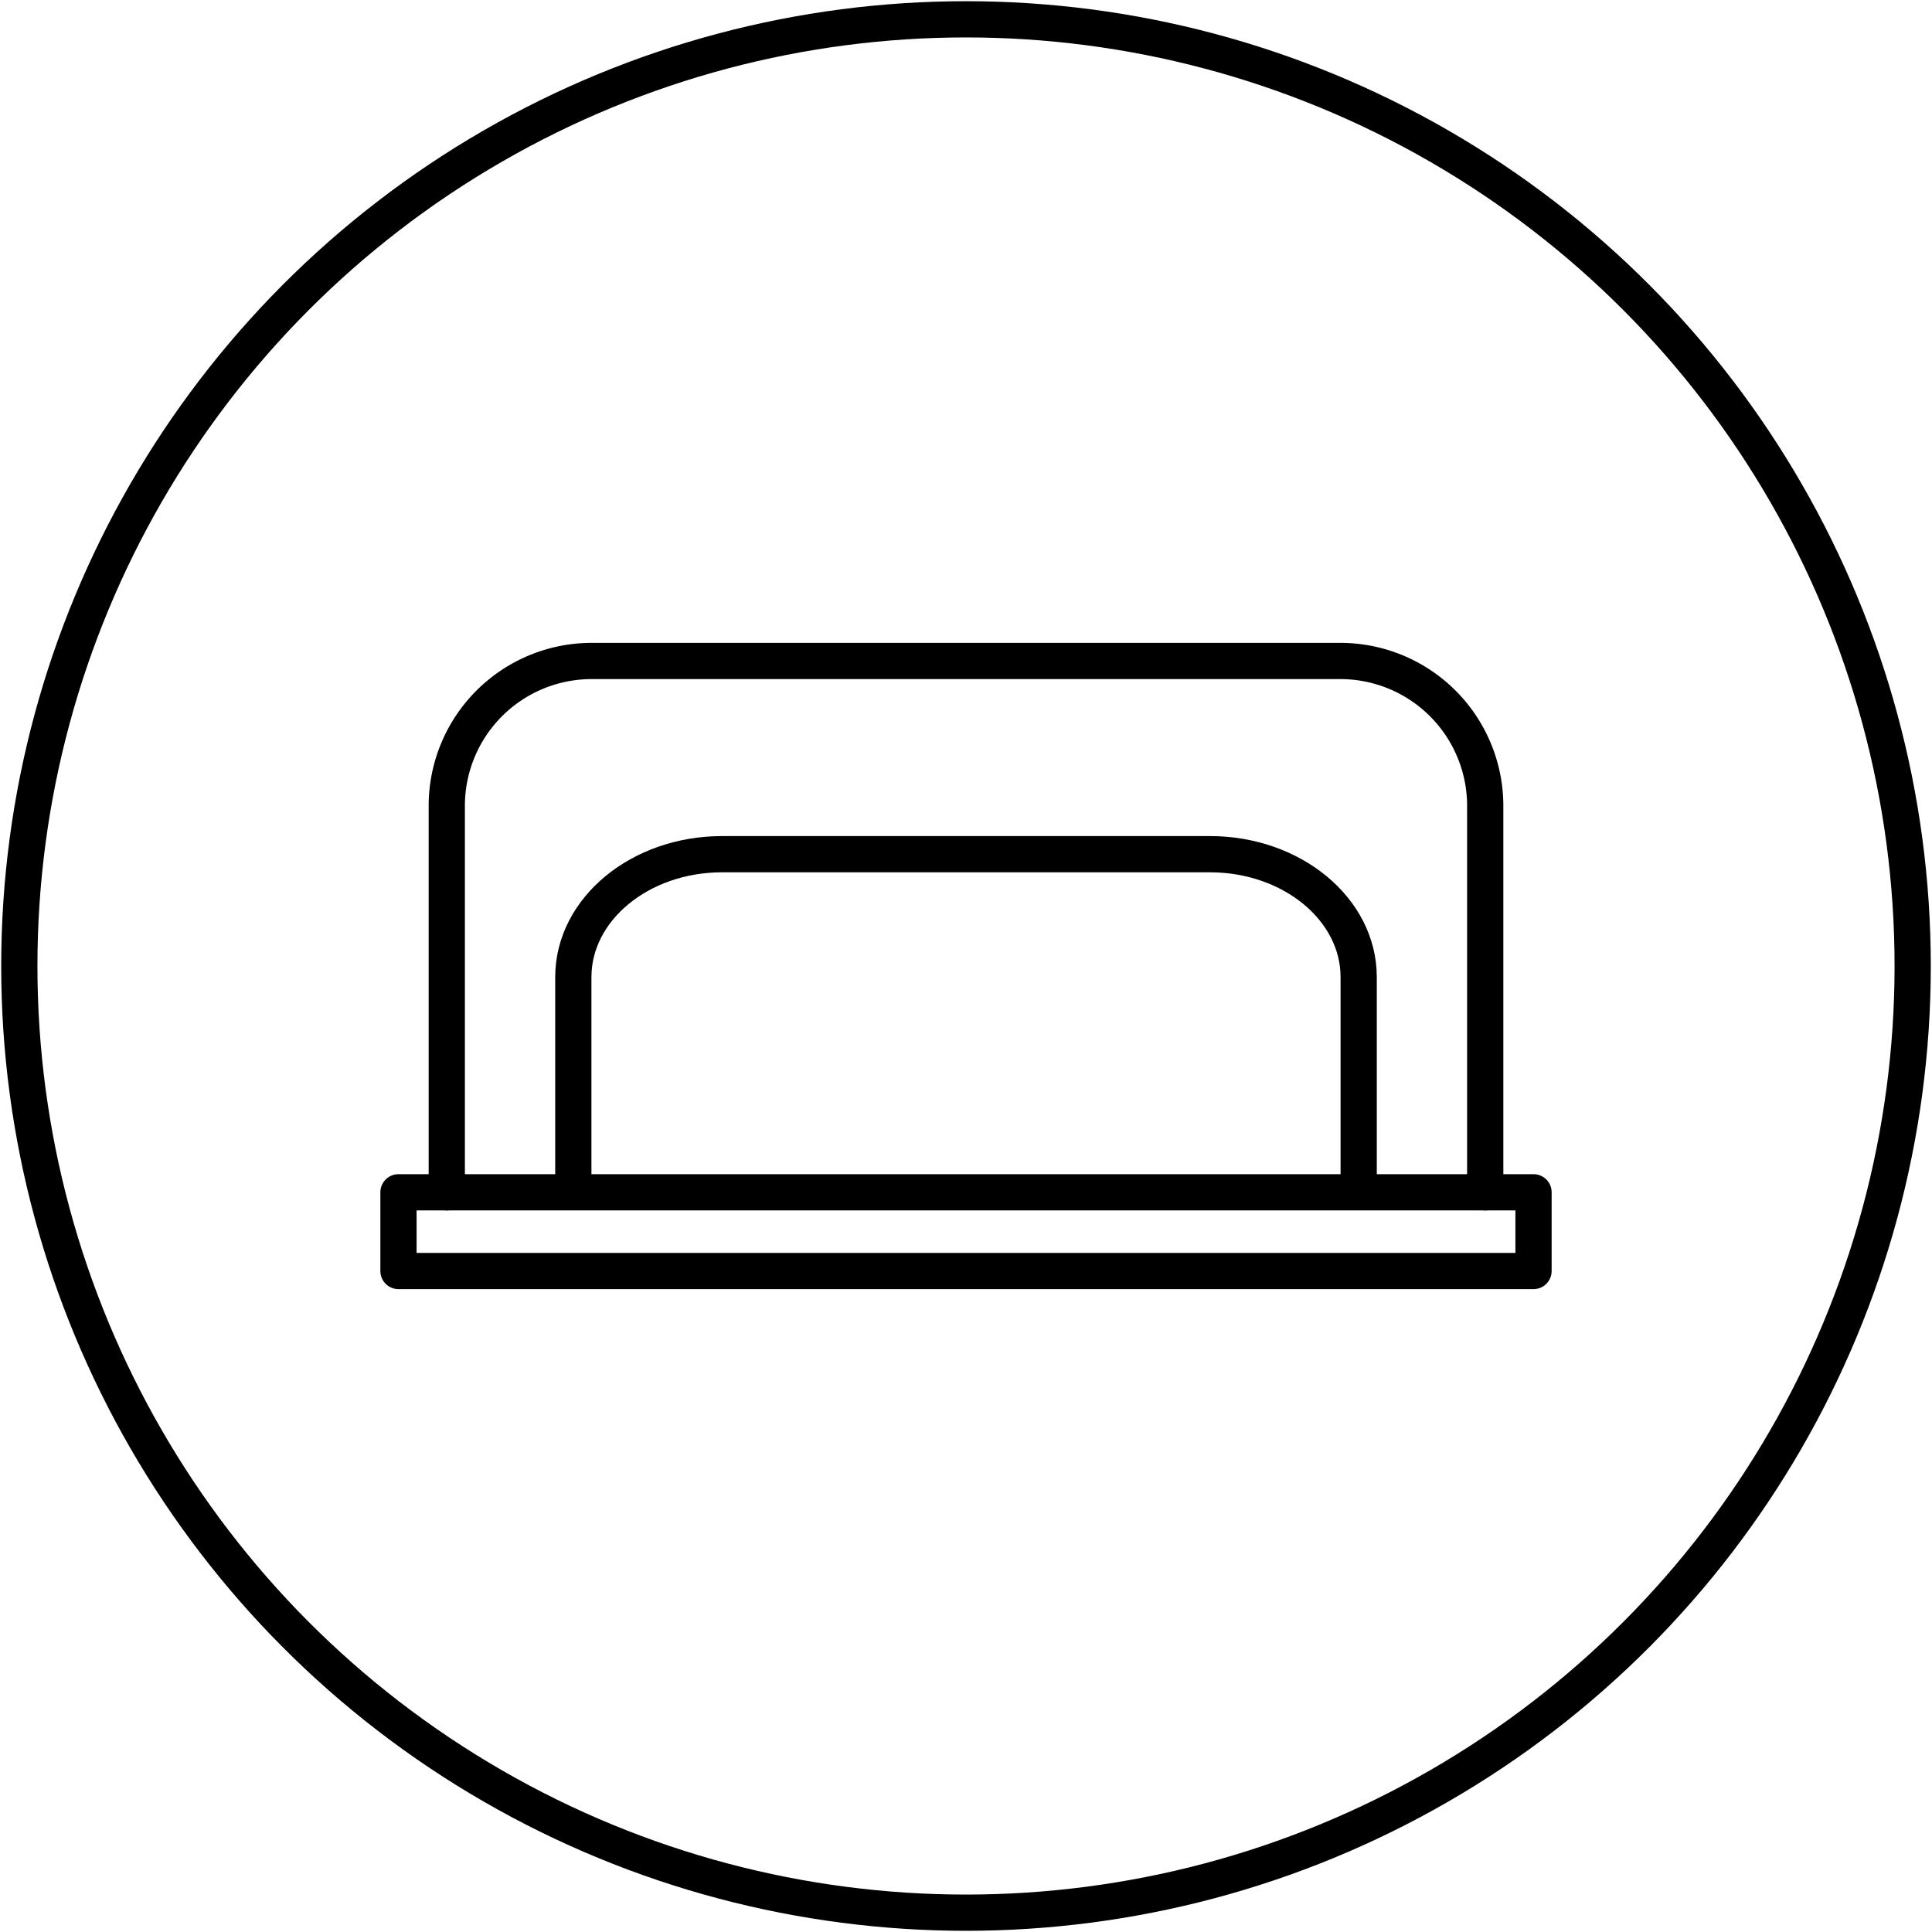
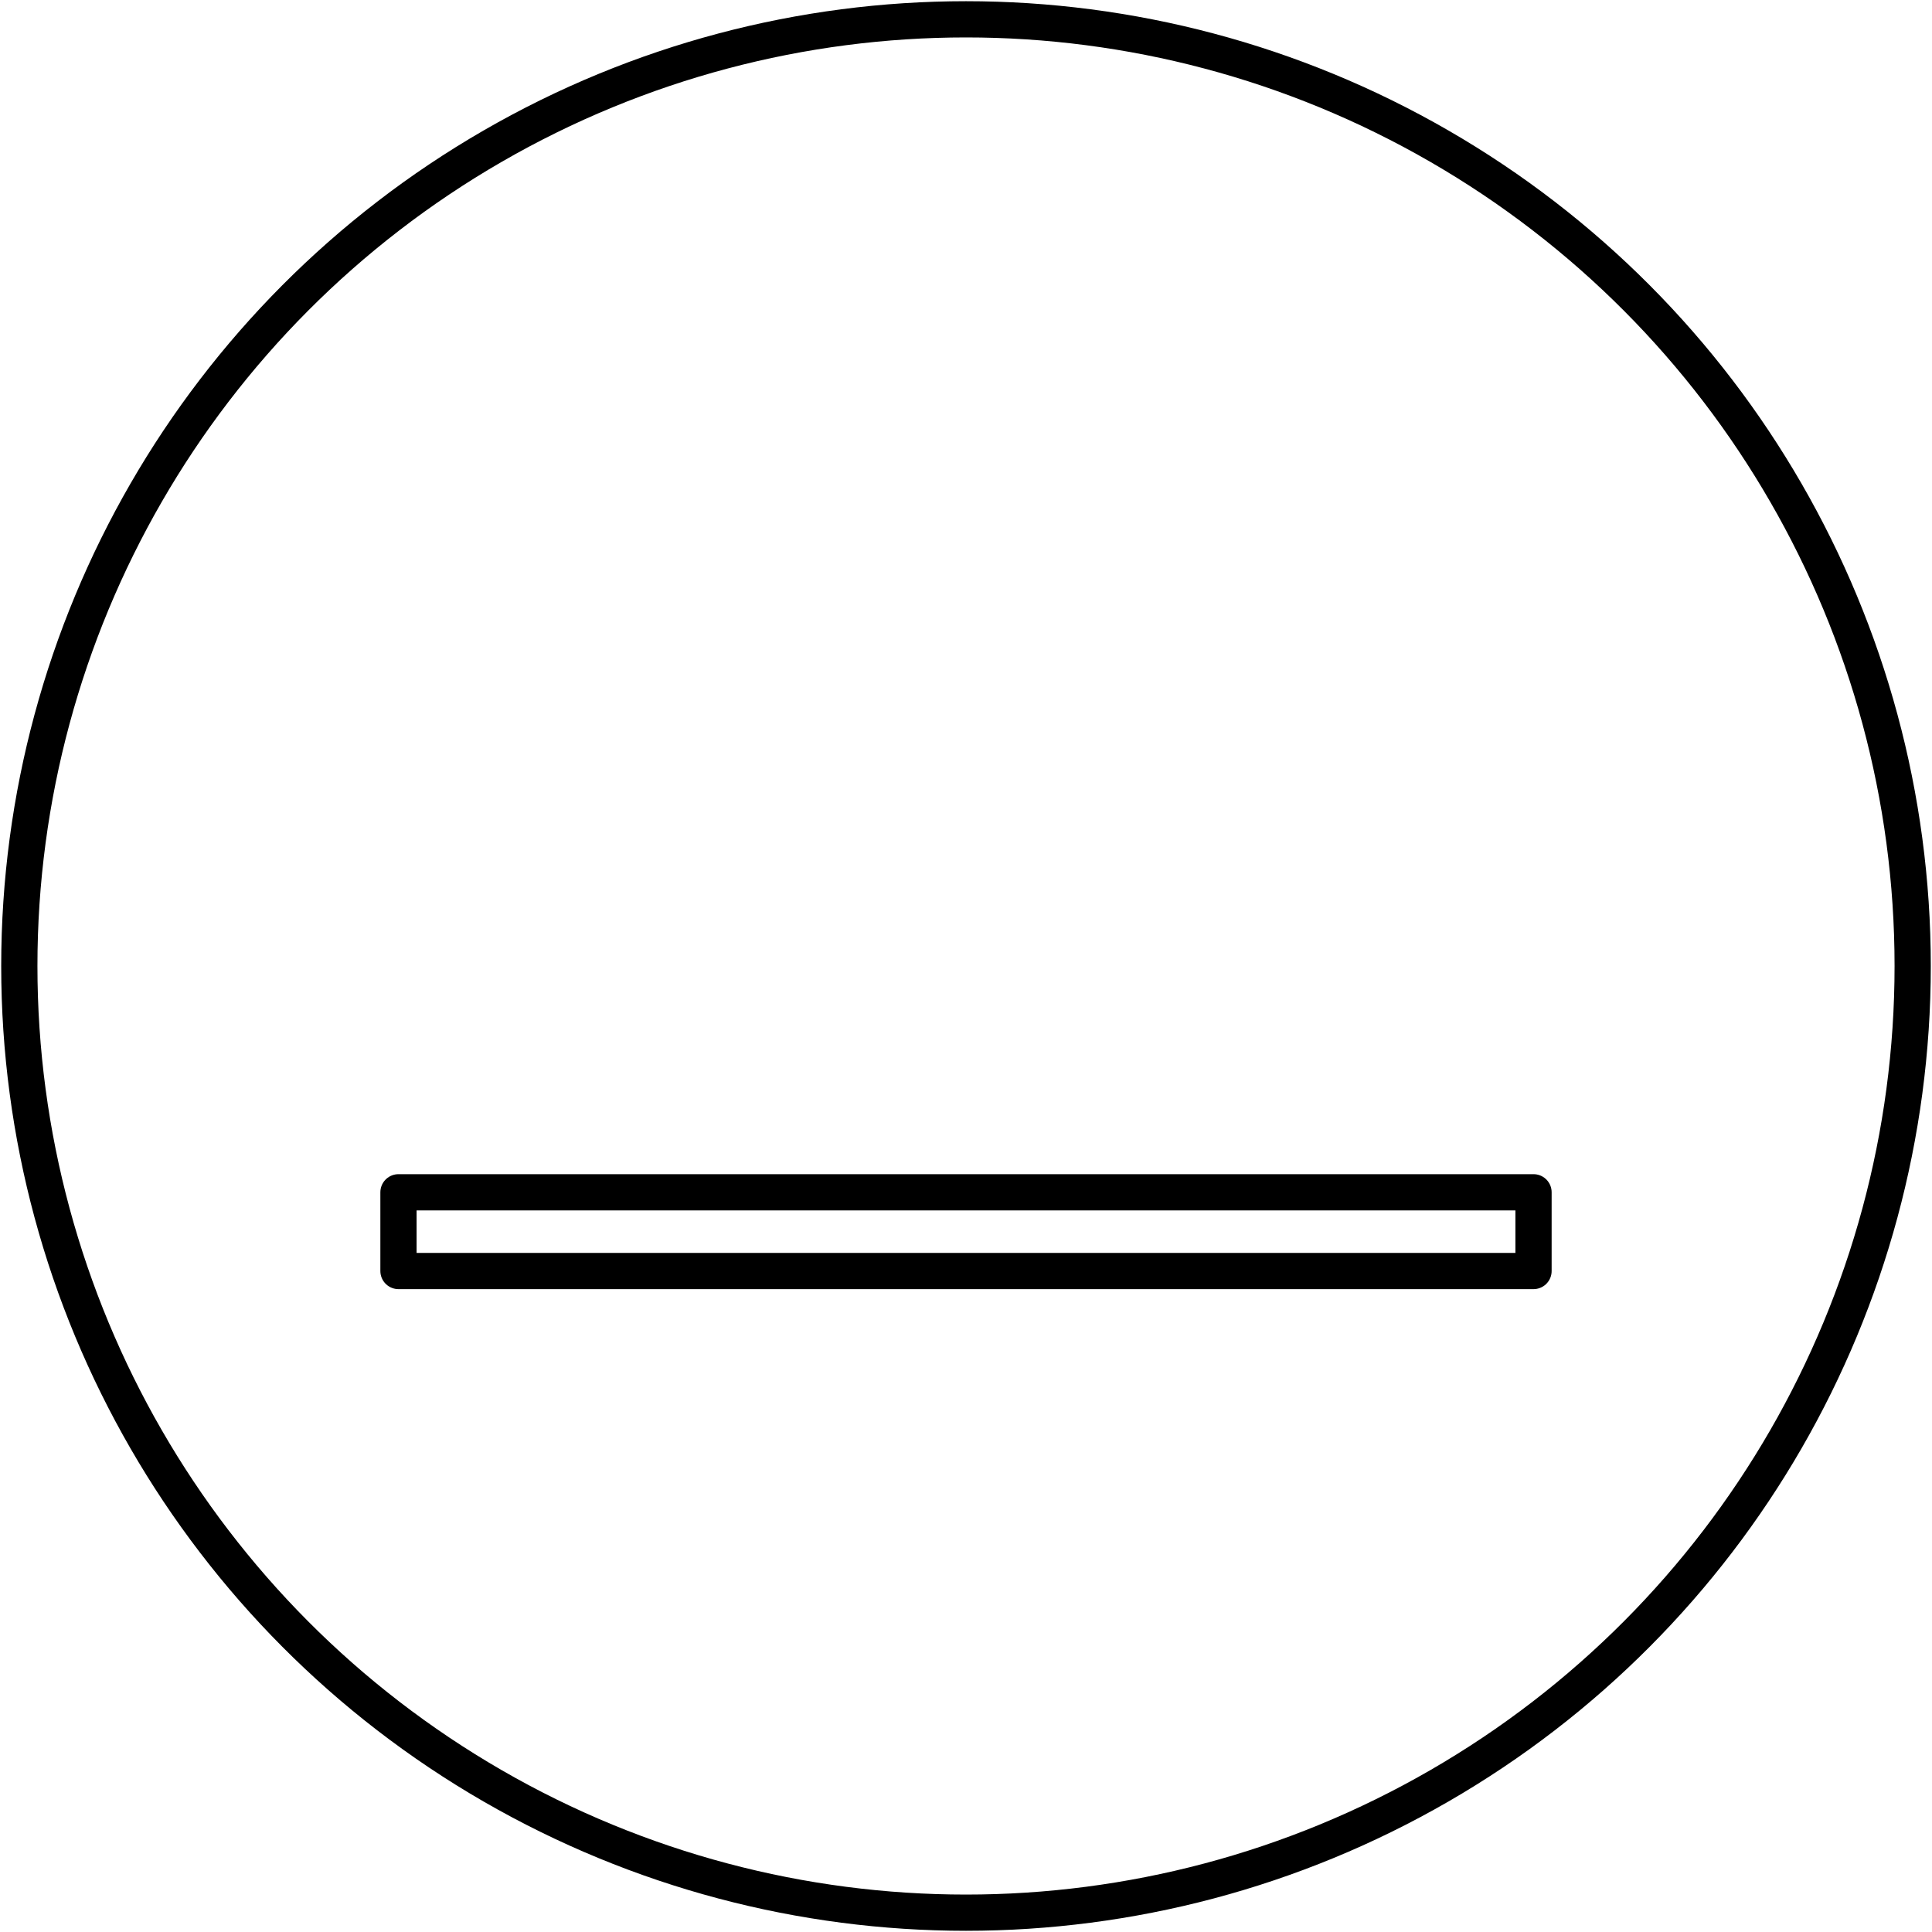
<svg xmlns="http://www.w3.org/2000/svg" viewBox="0 0 80 80">
  <defs>
    <style>.cls-1,.cls-2,.cls-3{fill:none;}.cls-1,.cls-3{stroke:#000;stroke-width:1.5px;}.cls-1{stroke-miterlimit:10;}.cls-3{stroke-linecap:round;stroke-linejoin:round;}</style>
  </defs>
  <g id="Ebene_2" data-name="Ebene 2">
    <g id="Attributes">
      <g id="presson_band">
        <g id="regional">
          <circle class="cls-1" cx="40" cy="40" r="39.2" />
        </g>
        <rect class="cls-2" width="80" height="80" />
-         <path class="cls-3" d="M18.5,49.37v-16a6,6,0,0,1,6-6h31a6,6,0,0,1,6,6v16" />
        <rect class="cls-3" x="16.5" y="49.37" width="47" height="3.26" />
-         <path class="cls-3" d="M23.74,49.11V40.46c0-2.81,2.76-5.09,6.16-5.09H50.1c3.4,0,6.16,2.28,6.16,5.09v8.65" />
      </g>
    </g>
  </g>
</svg>